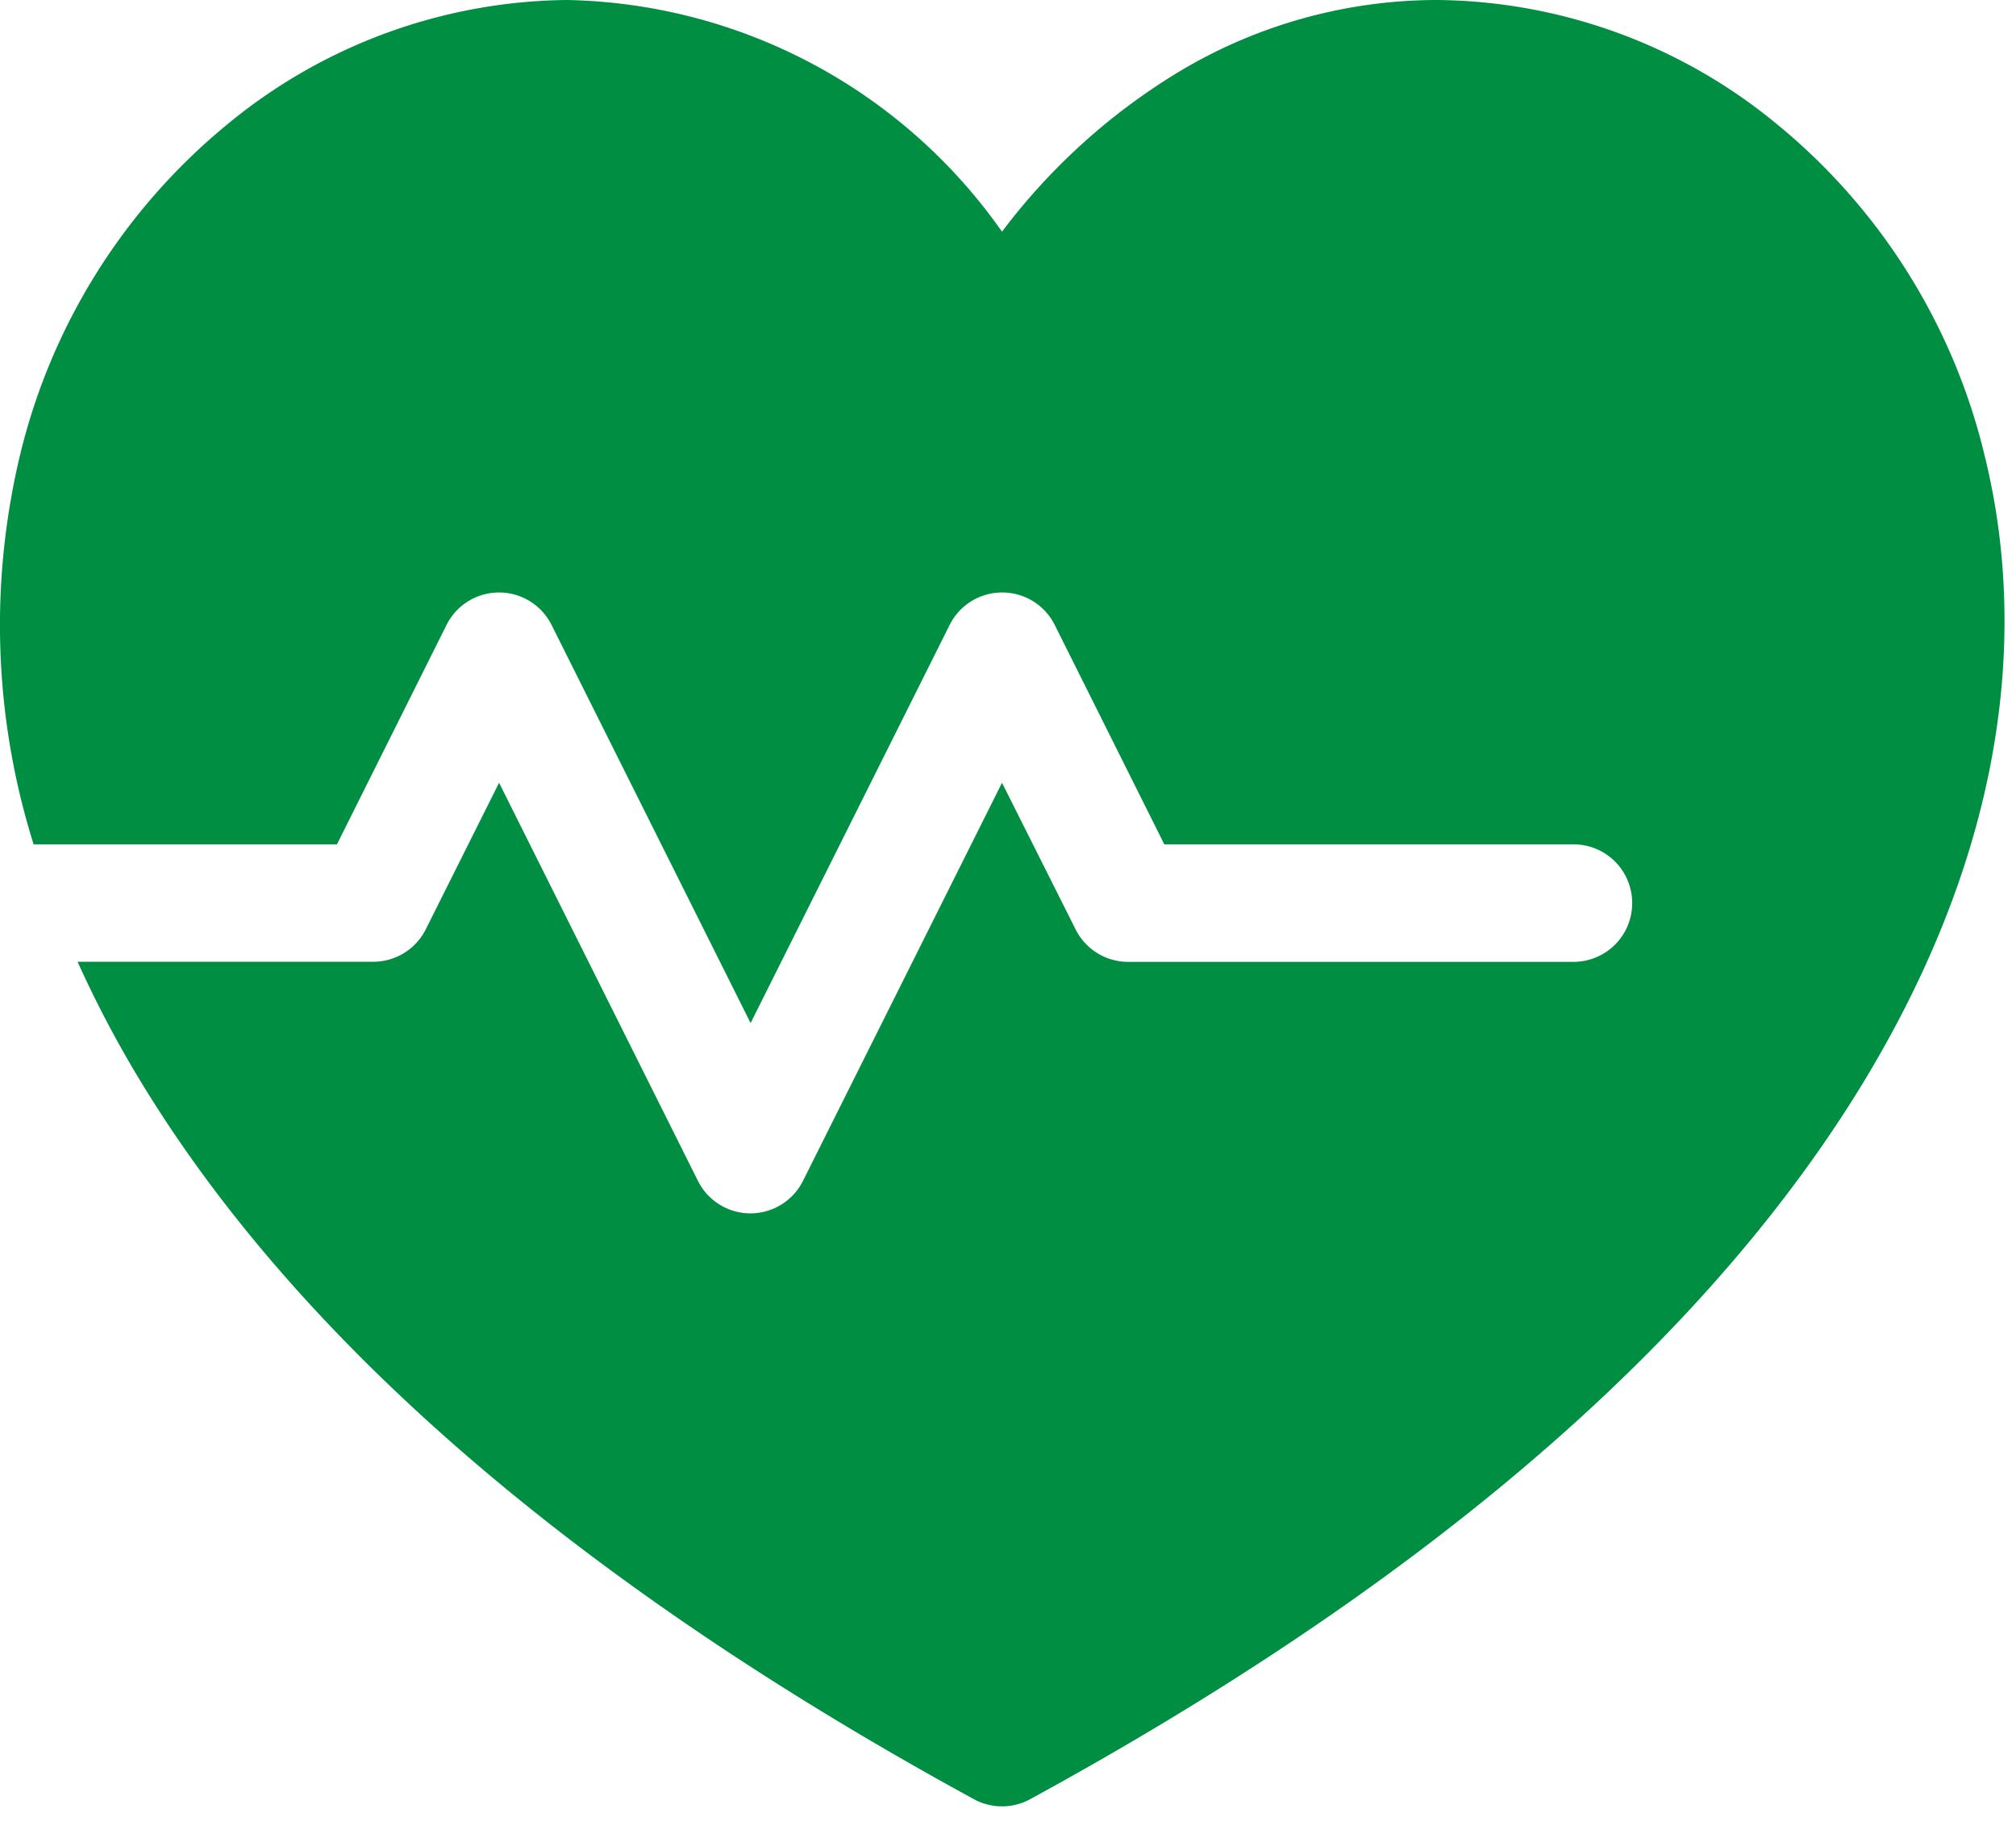
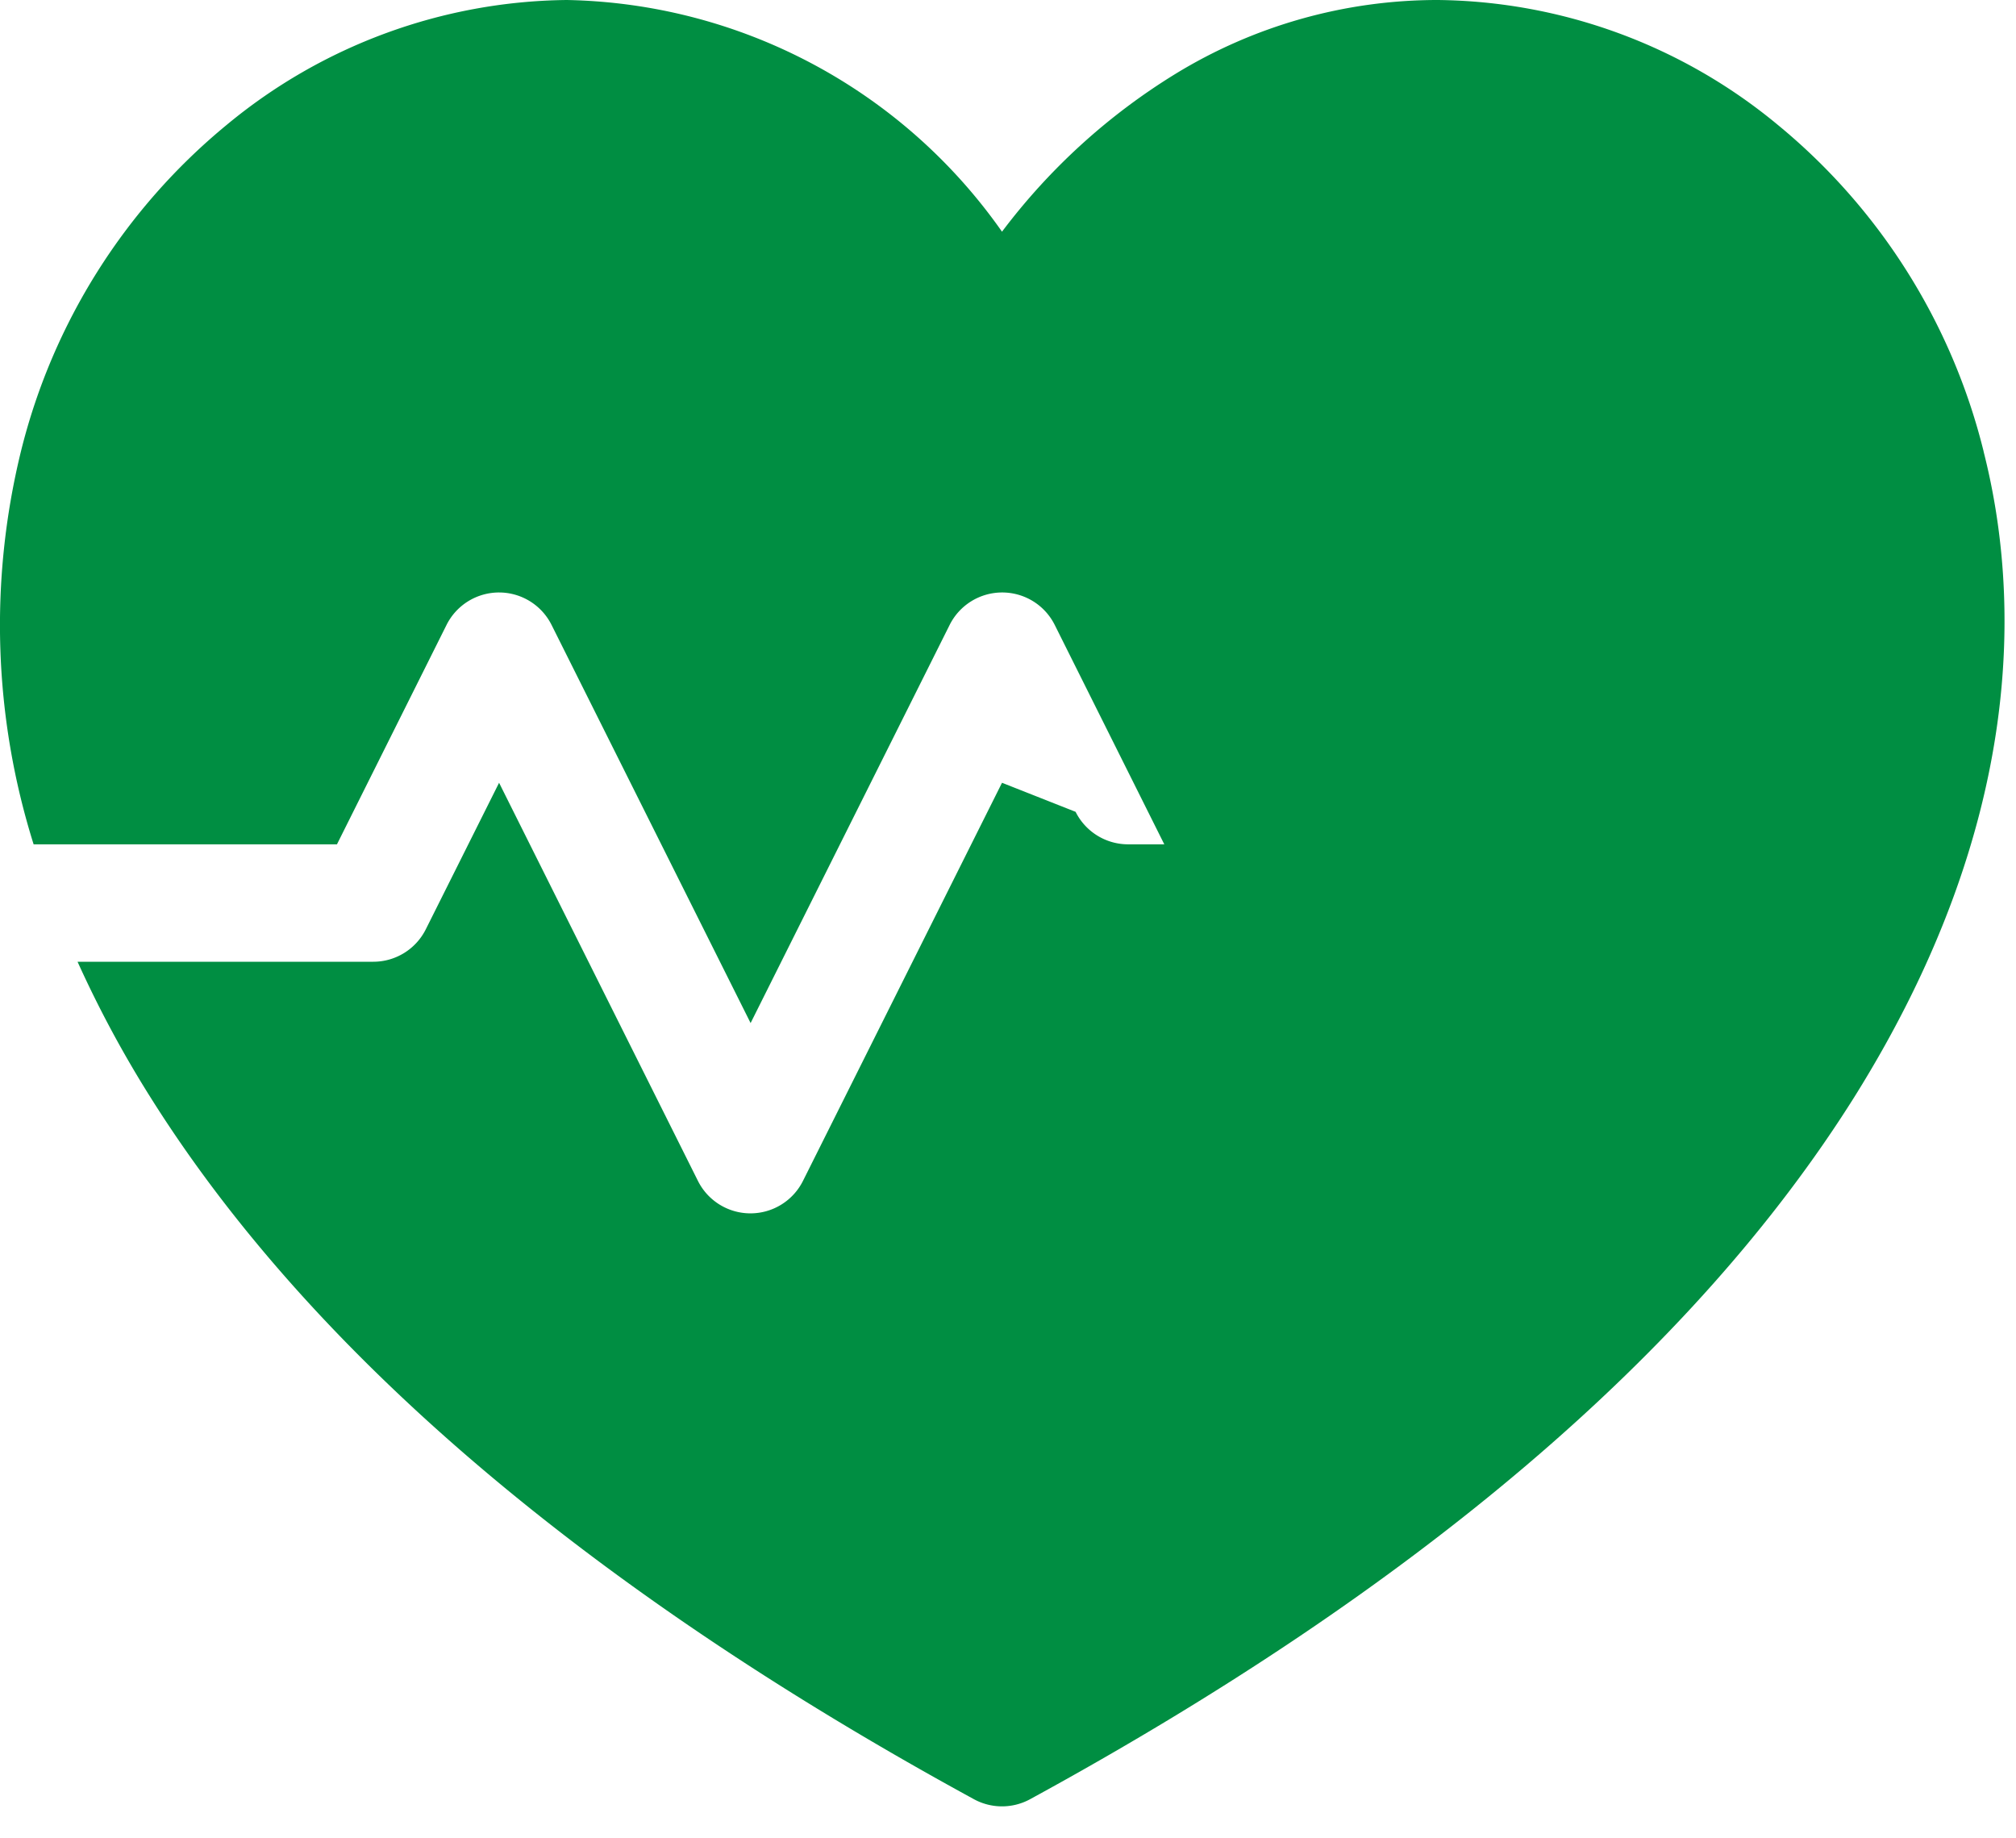
<svg xmlns="http://www.w3.org/2000/svg" width="34" height="31" fill="none">
-   <path d="M33.454 7.612c-.534-2.161-1.751-4.093-3.471-5.506C28.369.766 26.343.022 24.246 0c-1.563 0-3.095.432-4.427 1.249-1.131.695-2.122 1.597-2.92 2.658-.829-1.183-1.926-2.154-3.202-2.833S11.003.027 9.558 0a9.13 9.13 0 0 0-5.735 2.106C2.104 3.52.887 5.451.353 7.612a12.32 12.32 0 0 0 .214 6.626h5.116l1.848-3.7a.99.99 0 0 1 .886-.547.99.99 0 0 1 .885.547l3.357 6.714 3.357-6.714a.99.99 0 0 1 .886-.547.99.99 0 0 1 .886.547l1.848 3.7h6.9a.99.99 0 0 1 .991.991.99.99 0 0 1-.991.991h-7.51a.99.99 0 0 1-.886-.548L16.899 13.2l-3.357 6.714a.99.99 0 0 1-.885.547.99.99 0 0 1-.886-.547L8.417 13.2l-1.236 2.471a.99.99 0 0 1-.886.547H1.308A18.91 18.91 0 0 0 2.535 18.5c2.7 4.3 7.37 8.283 13.89 11.84a.99.99 0 0 0 .948 0c6.523-3.558 11.2-7.541 13.9-11.84 2.91-4.65 2.792-8.487 2.18-10.888z" fill="#008e42" />
+   <path d="M33.454 7.612c-.534-2.161-1.751-4.093-3.471-5.506C28.369.766 26.343.022 24.246 0c-1.563 0-3.095.432-4.427 1.249-1.131.695-2.122 1.597-2.92 2.658-.829-1.183-1.926-2.154-3.202-2.833S11.003.027 9.558 0a9.13 9.13 0 0 0-5.735 2.106C2.104 3.52.887 5.451.353 7.612a12.32 12.32 0 0 0 .214 6.626h5.116l1.848-3.7a.99.99 0 0 1 .886-.547.99.99 0 0 1 .885.547l3.357 6.714 3.357-6.714a.99.99 0 0 1 .886-.547.99.99 0 0 1 .886.547l1.848 3.7h6.9h-7.51a.99.99 0 0 1-.886-.548L16.899 13.2l-3.357 6.714a.99.99 0 0 1-.885.547.99.99 0 0 1-.886-.547L8.417 13.2l-1.236 2.471a.99.99 0 0 1-.886.547H1.308A18.91 18.91 0 0 0 2.535 18.5c2.7 4.3 7.37 8.283 13.89 11.84a.99.99 0 0 0 .948 0c6.523-3.558 11.2-7.541 13.9-11.84 2.91-4.65 2.792-8.487 2.18-10.888z" fill="#008e42" />
</svg>